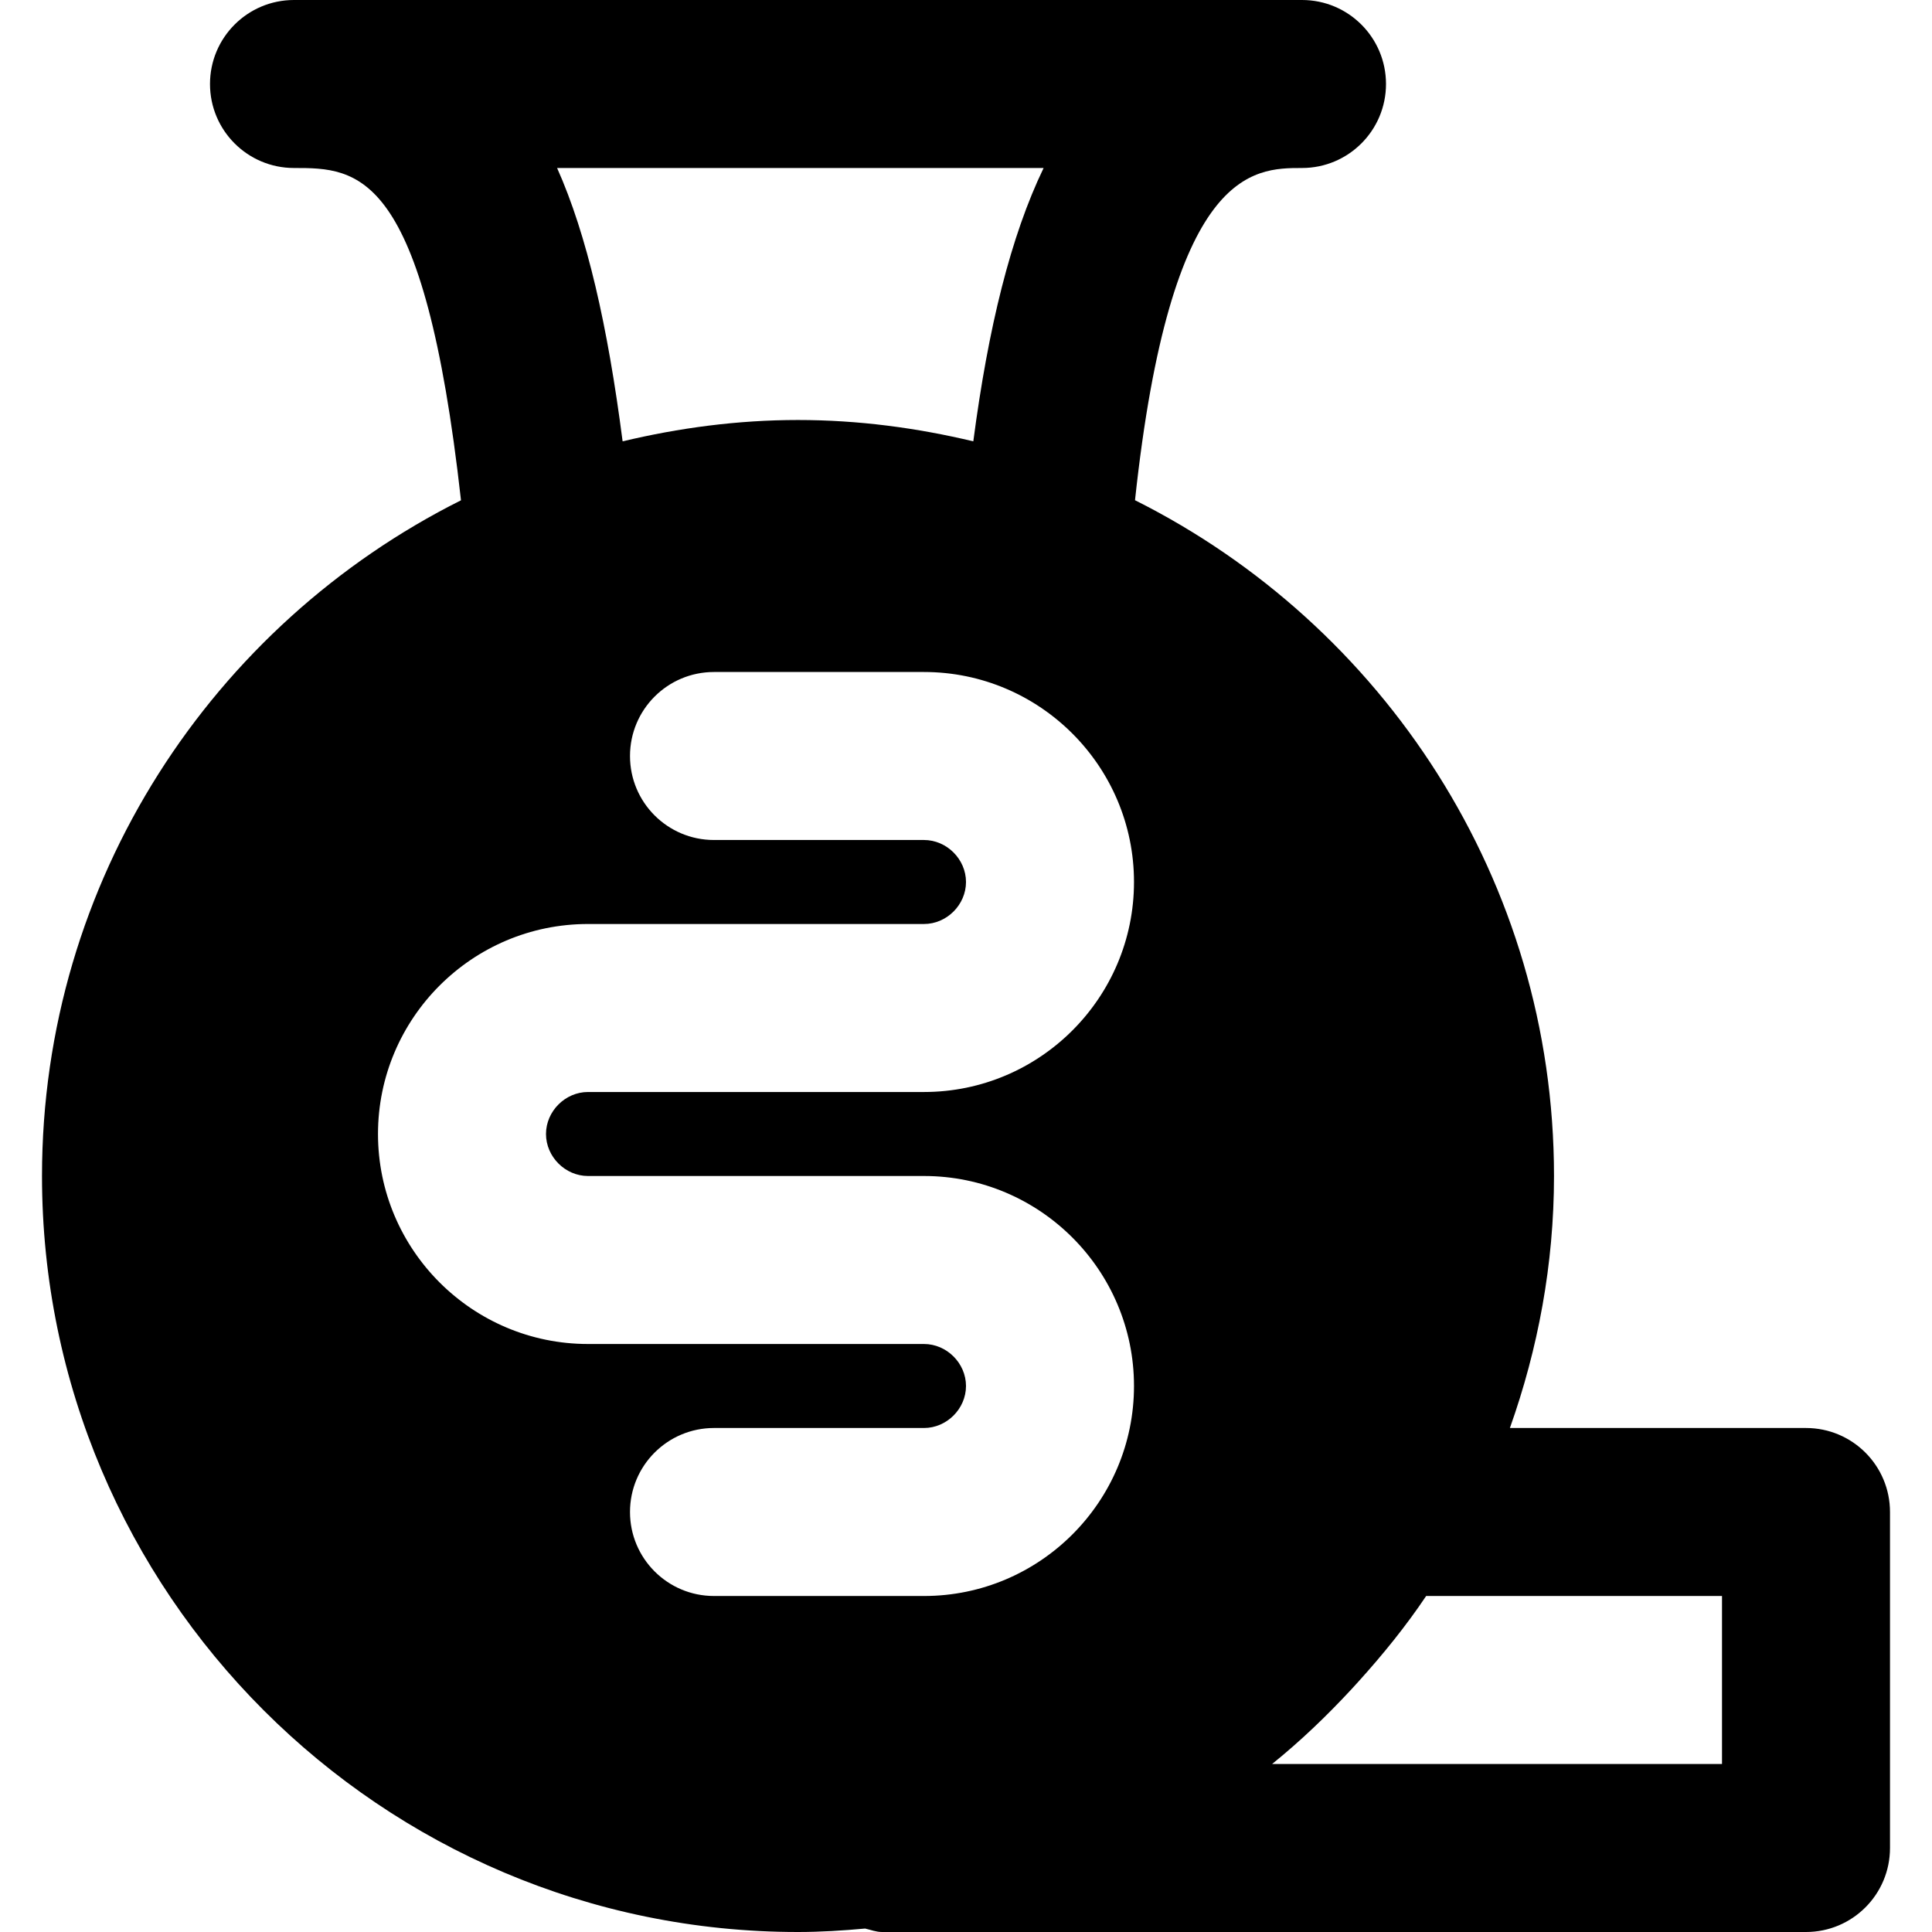
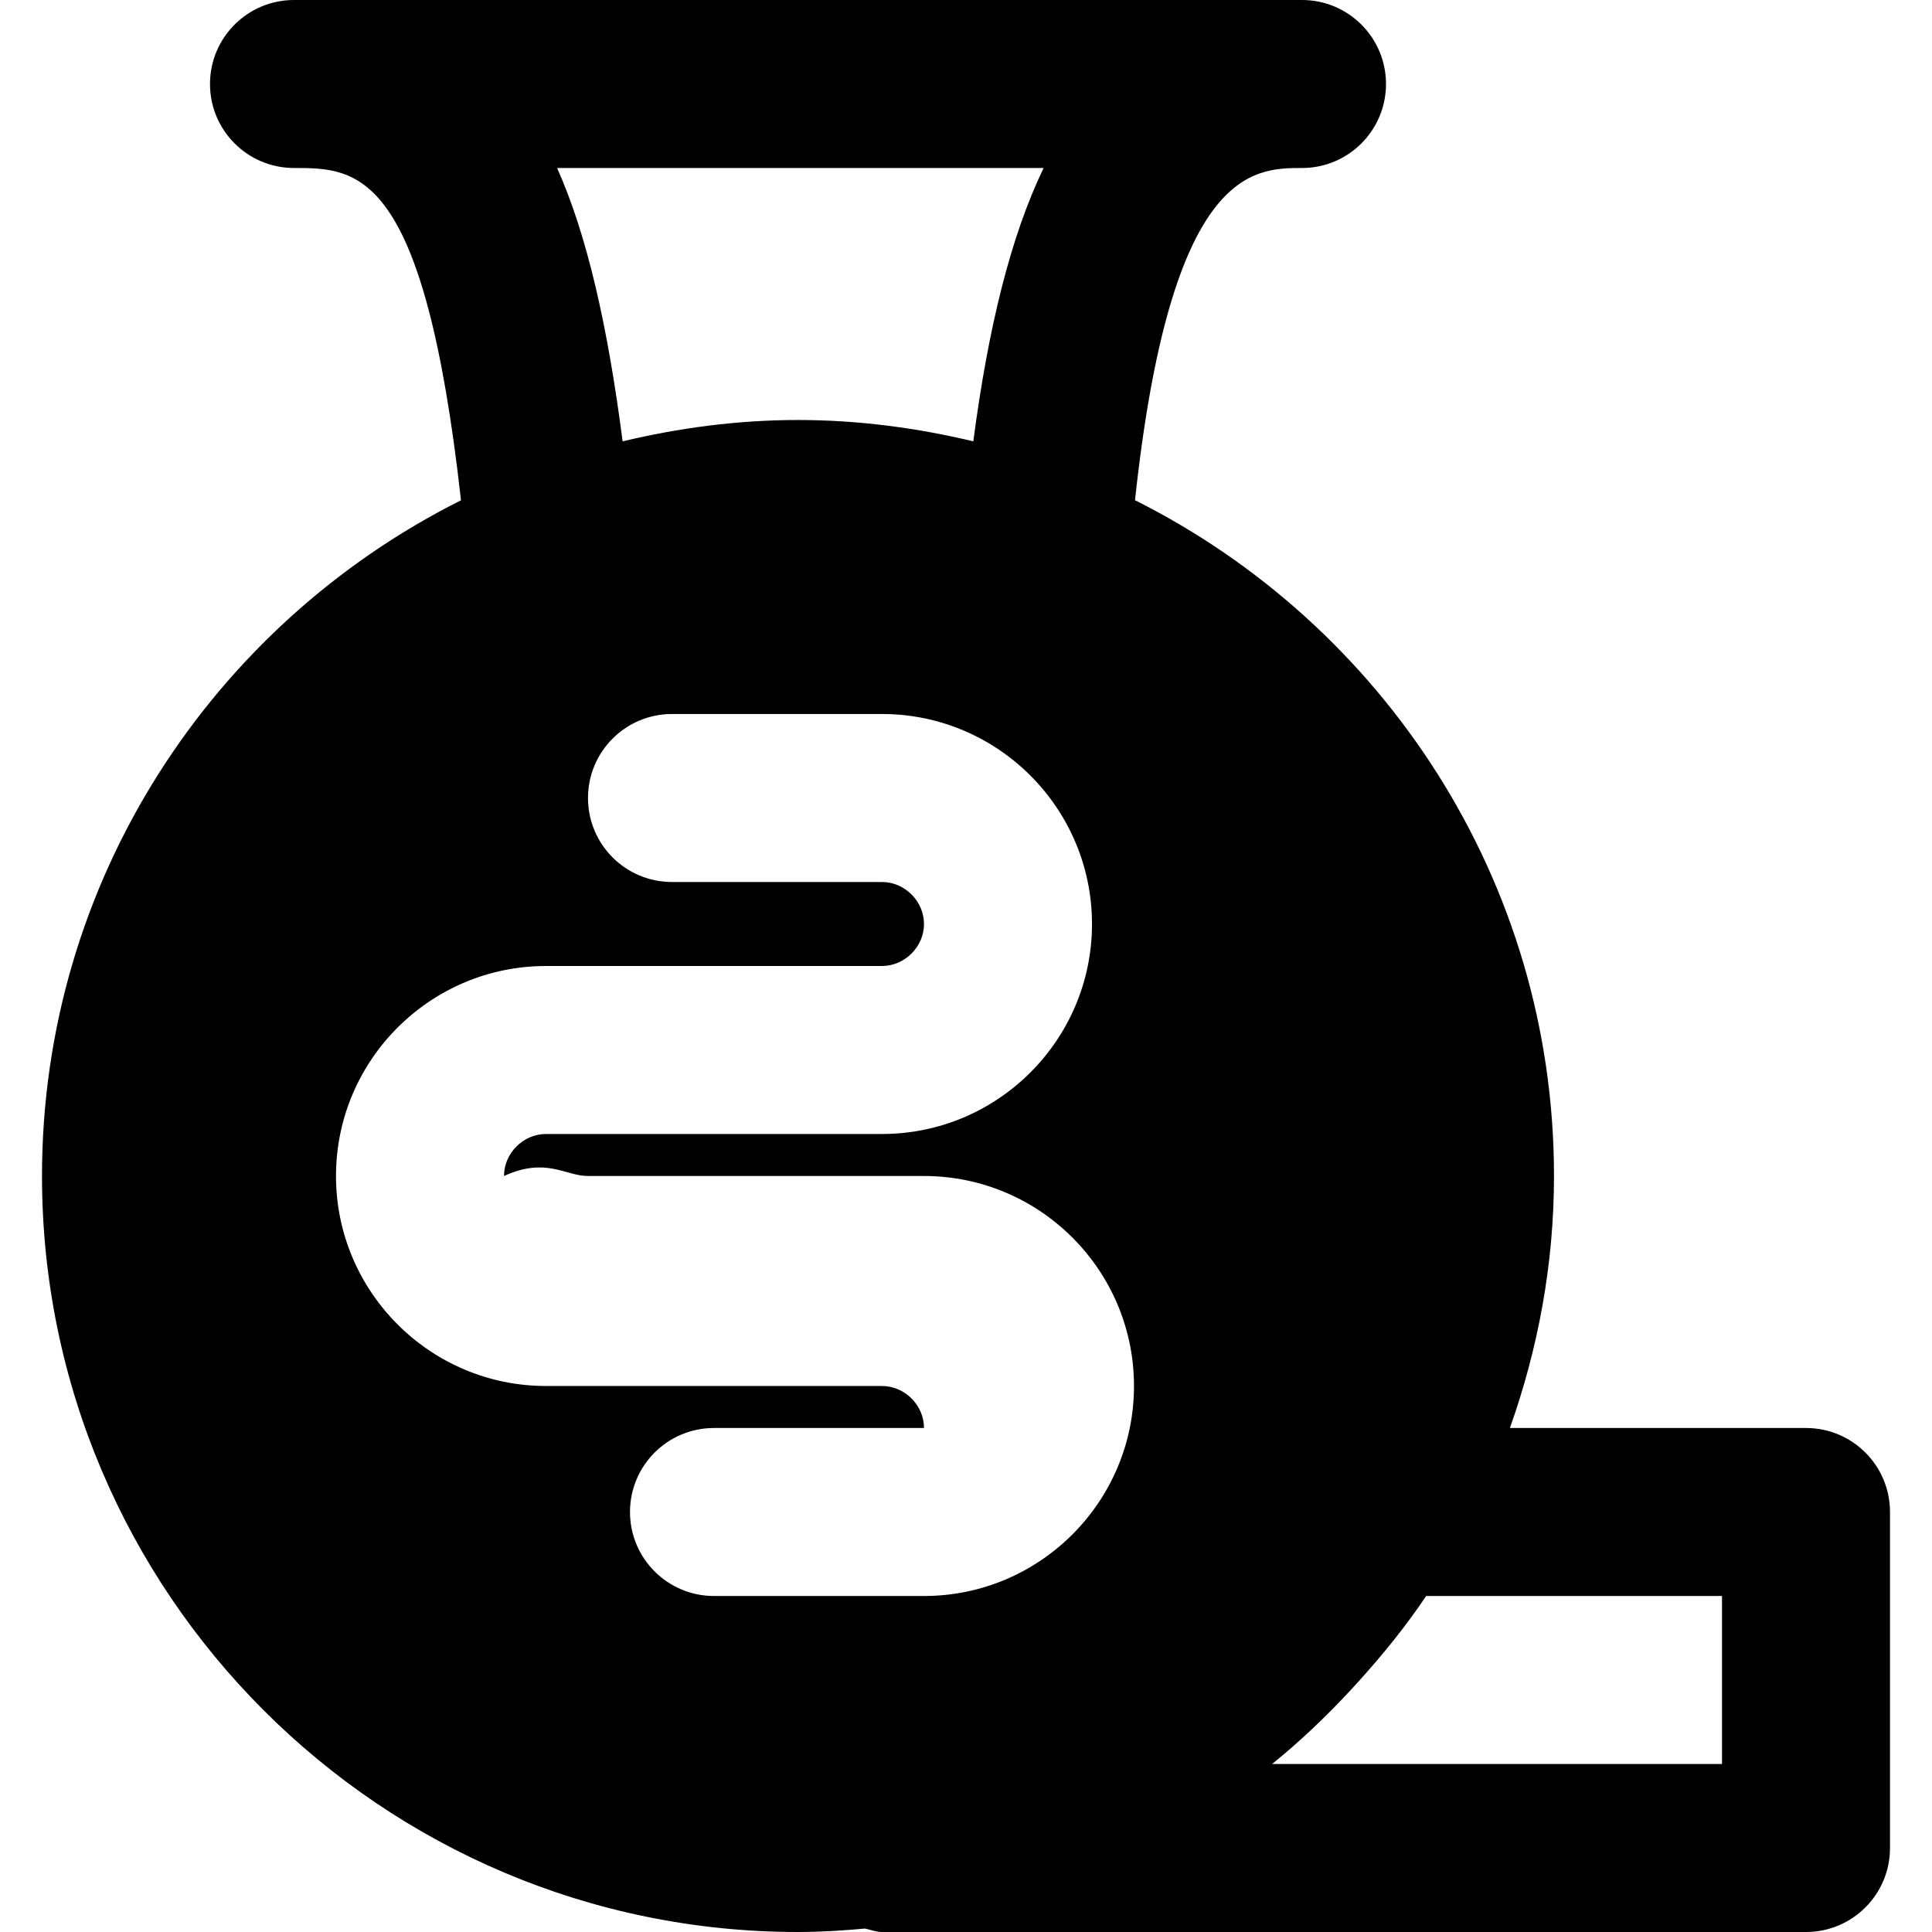
<svg xmlns="http://www.w3.org/2000/svg" version="1.1" id="Layer_1" x="0px" y="0px" viewBox="0 0 512 512" style="enable-background:new 0 0 512 512;" xml:space="preserve">
  <g>
    <g>
-       <path d="M478.609,378.435h-78.47c7.435-20.925,11.687-43.342,11.687-66.783c0-78.358-45.323-146.165-111.037-179.089    c9.439-87.864,31.187-88.042,44.255-88.042c12.31,0,22.261-9.973,22.261-22.261C367.304,9.973,357.354,0,345.043,0H77.913    c-12.31,0-22.261,9.973-22.261,22.261c0,12.288,9.951,22.261,22.261,22.261c16.941,0,34.438,0.178,44.255,88.064    C56.454,165.487,11.13,233.294,11.13,311.652C11.13,422.111,100.998,512,211.478,512c6.01,0,11.91-0.378,17.786-0.913    c1.491,0.334,2.894,0.913,4.474,0.913h244.87c12.31,0,22.261-9.973,22.261-22.261v-89.043    C500.87,388.408,490.919,378.435,478.609,378.435z M276.569,44.522c-8.704,18.031-14.67,42.251-18.632,72.437    c-14.937-3.562-30.431-5.654-46.458-5.654s-31.521,2.093-46.481,5.654c-3.962-30.653-9.439-54.717-17.363-72.437H276.569z     M155.826,311.652h55.652h33.391c30.698,0,55.652,24.977,55.652,55.652c0,30.675-24.954,55.652-55.652,55.652h-55.652    c-12.31,0-22.261-9.973-22.261-22.261c0-12.288,9.951-22.261,22.261-22.261h55.652c6.033,0,11.13-5.098,11.13-11.13    c0-6.033-5.098-11.13-11.13-11.13h-33.391h-55.652c-30.698,0-55.652-24.977-55.652-55.652s24.954-55.652,55.652-55.652h55.652    h33.391c6.033,0,11.13-5.098,11.13-11.13s-5.098-11.13-11.13-11.13h-55.652c-12.31,0-22.261-9.973-22.261-22.261    c0-12.288,9.951-22.261,22.261-22.261h55.652c30.698,0,55.652,24.977,55.652,55.652s-24.954,55.652-55.652,55.652h-33.391h-55.652    c-6.033,0-11.13,5.098-11.13,11.13C144.696,306.554,149.793,311.652,155.826,311.652z M456.348,467.478H337.119    c7.502-6.055,14.425-12.689,20.97-19.745c0.646-0.69,1.269-1.38,1.892-2.07c6.478-7.168,12.577-14.67,17.964-22.706h78.403    V467.478z" />
+       <path d="M478.609,378.435h-78.47c7.435-20.925,11.687-43.342,11.687-66.783c0-78.358-45.323-146.165-111.037-179.089    c9.439-87.864,31.187-88.042,44.255-88.042c12.31,0,22.261-9.973,22.261-22.261C367.304,9.973,357.354,0,345.043,0H77.913    c-12.31,0-22.261,9.973-22.261,22.261c0,12.288,9.951,22.261,22.261,22.261c16.941,0,34.438,0.178,44.255,88.064    C56.454,165.487,11.13,233.294,11.13,311.652C11.13,422.111,100.998,512,211.478,512c6.01,0,11.91-0.378,17.786-0.913    c1.491,0.334,2.894,0.913,4.474,0.913h244.87c12.31,0,22.261-9.973,22.261-22.261v-89.043    C500.87,388.408,490.919,378.435,478.609,378.435z M276.569,44.522c-8.704,18.031-14.67,42.251-18.632,72.437    c-14.937-3.562-30.431-5.654-46.458-5.654s-31.521,2.093-46.481,5.654c-3.962-30.653-9.439-54.717-17.363-72.437H276.569z     M155.826,311.652h55.652h33.391c30.698,0,55.652,24.977,55.652,55.652c0,30.675-24.954,55.652-55.652,55.652h-55.652    c-12.31,0-22.261-9.973-22.261-22.261c0-12.288,9.951-22.261,22.261-22.261h55.652c0-6.033-5.098-11.13-11.13-11.13h-33.391h-55.652c-30.698,0-55.652-24.977-55.652-55.652s24.954-55.652,55.652-55.652h55.652    h33.391c6.033,0,11.13-5.098,11.13-11.13s-5.098-11.13-11.13-11.13h-55.652c-12.31,0-22.261-9.973-22.261-22.261    c0-12.288,9.951-22.261,22.261-22.261h55.652c30.698,0,55.652,24.977,55.652,55.652s-24.954,55.652-55.652,55.652h-33.391h-55.652    c-6.033,0-11.13,5.098-11.13,11.13C144.696,306.554,149.793,311.652,155.826,311.652z M456.348,467.478H337.119    c7.502-6.055,14.425-12.689,20.97-19.745c0.646-0.69,1.269-1.38,1.892-2.07c6.478-7.168,12.577-14.67,17.964-22.706h78.403    V467.478z" />
    </g>
  </g>
  <g>
</g>
  <g>
</g>
  <g>
</g>
  <g>
</g>
  <g>
</g>
  <g>
</g>
  <g>
</g>
  <g>
</g>
  <g>
</g>
  <g>
</g>
  <g>
</g>
  <g>
</g>
  <g>
</g>
  <g>
</g>
  <g>
</g>
</svg>